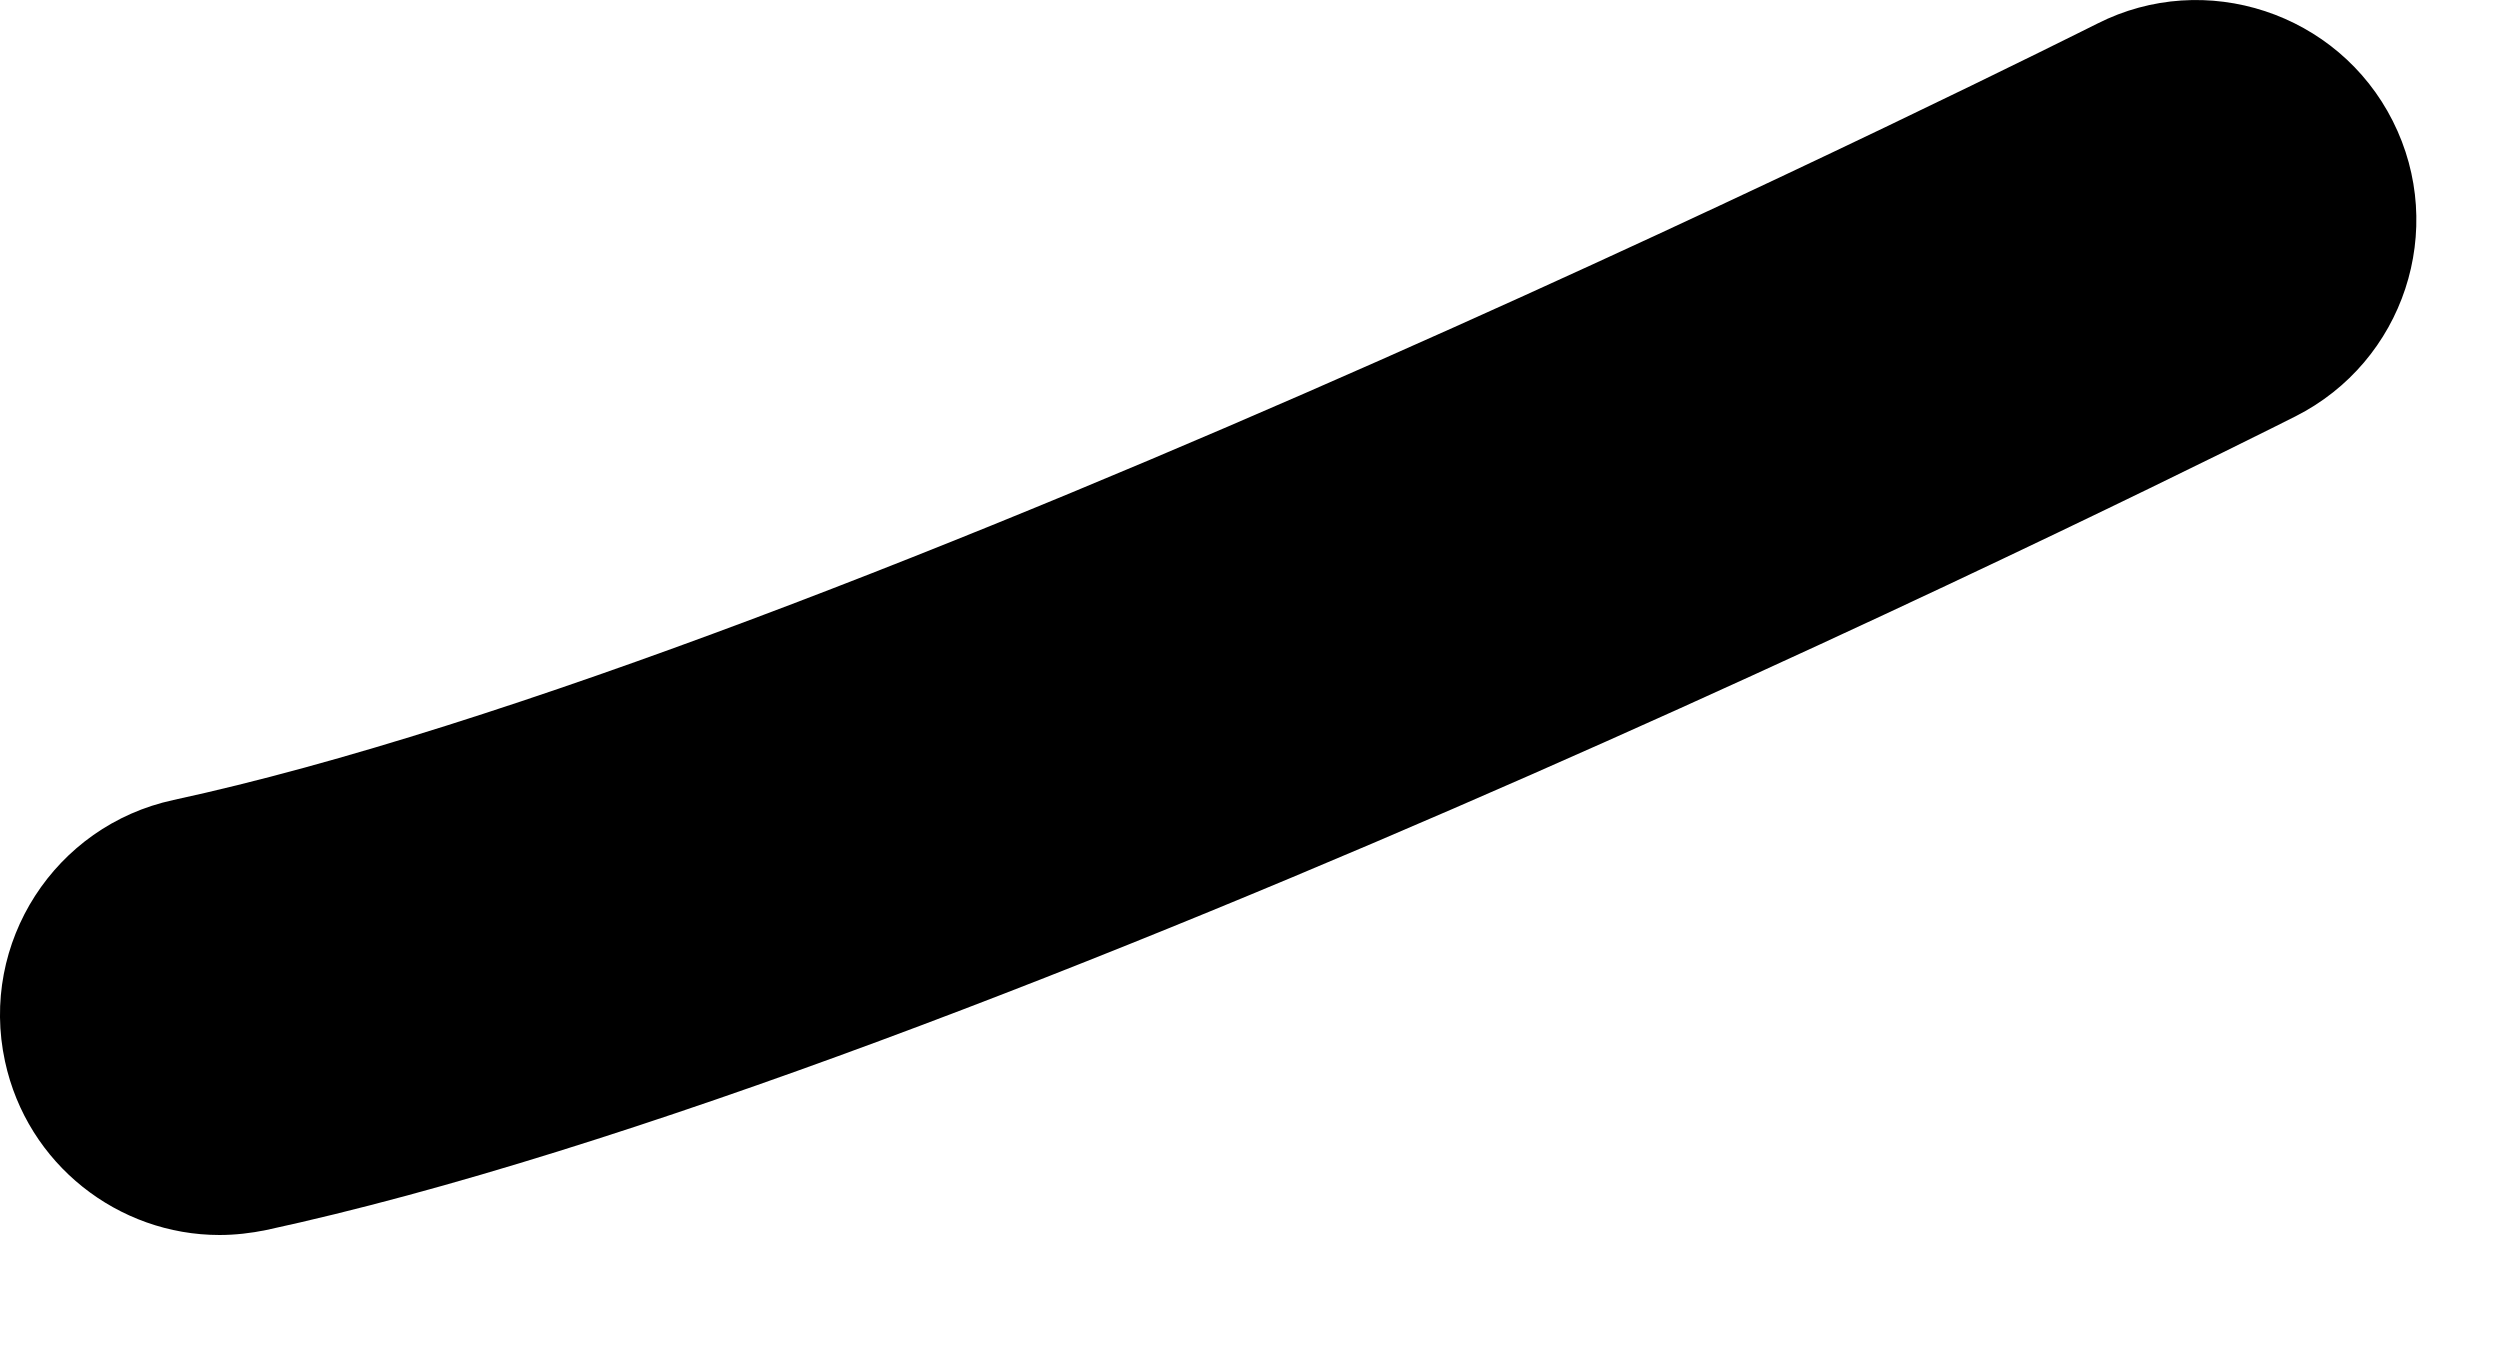
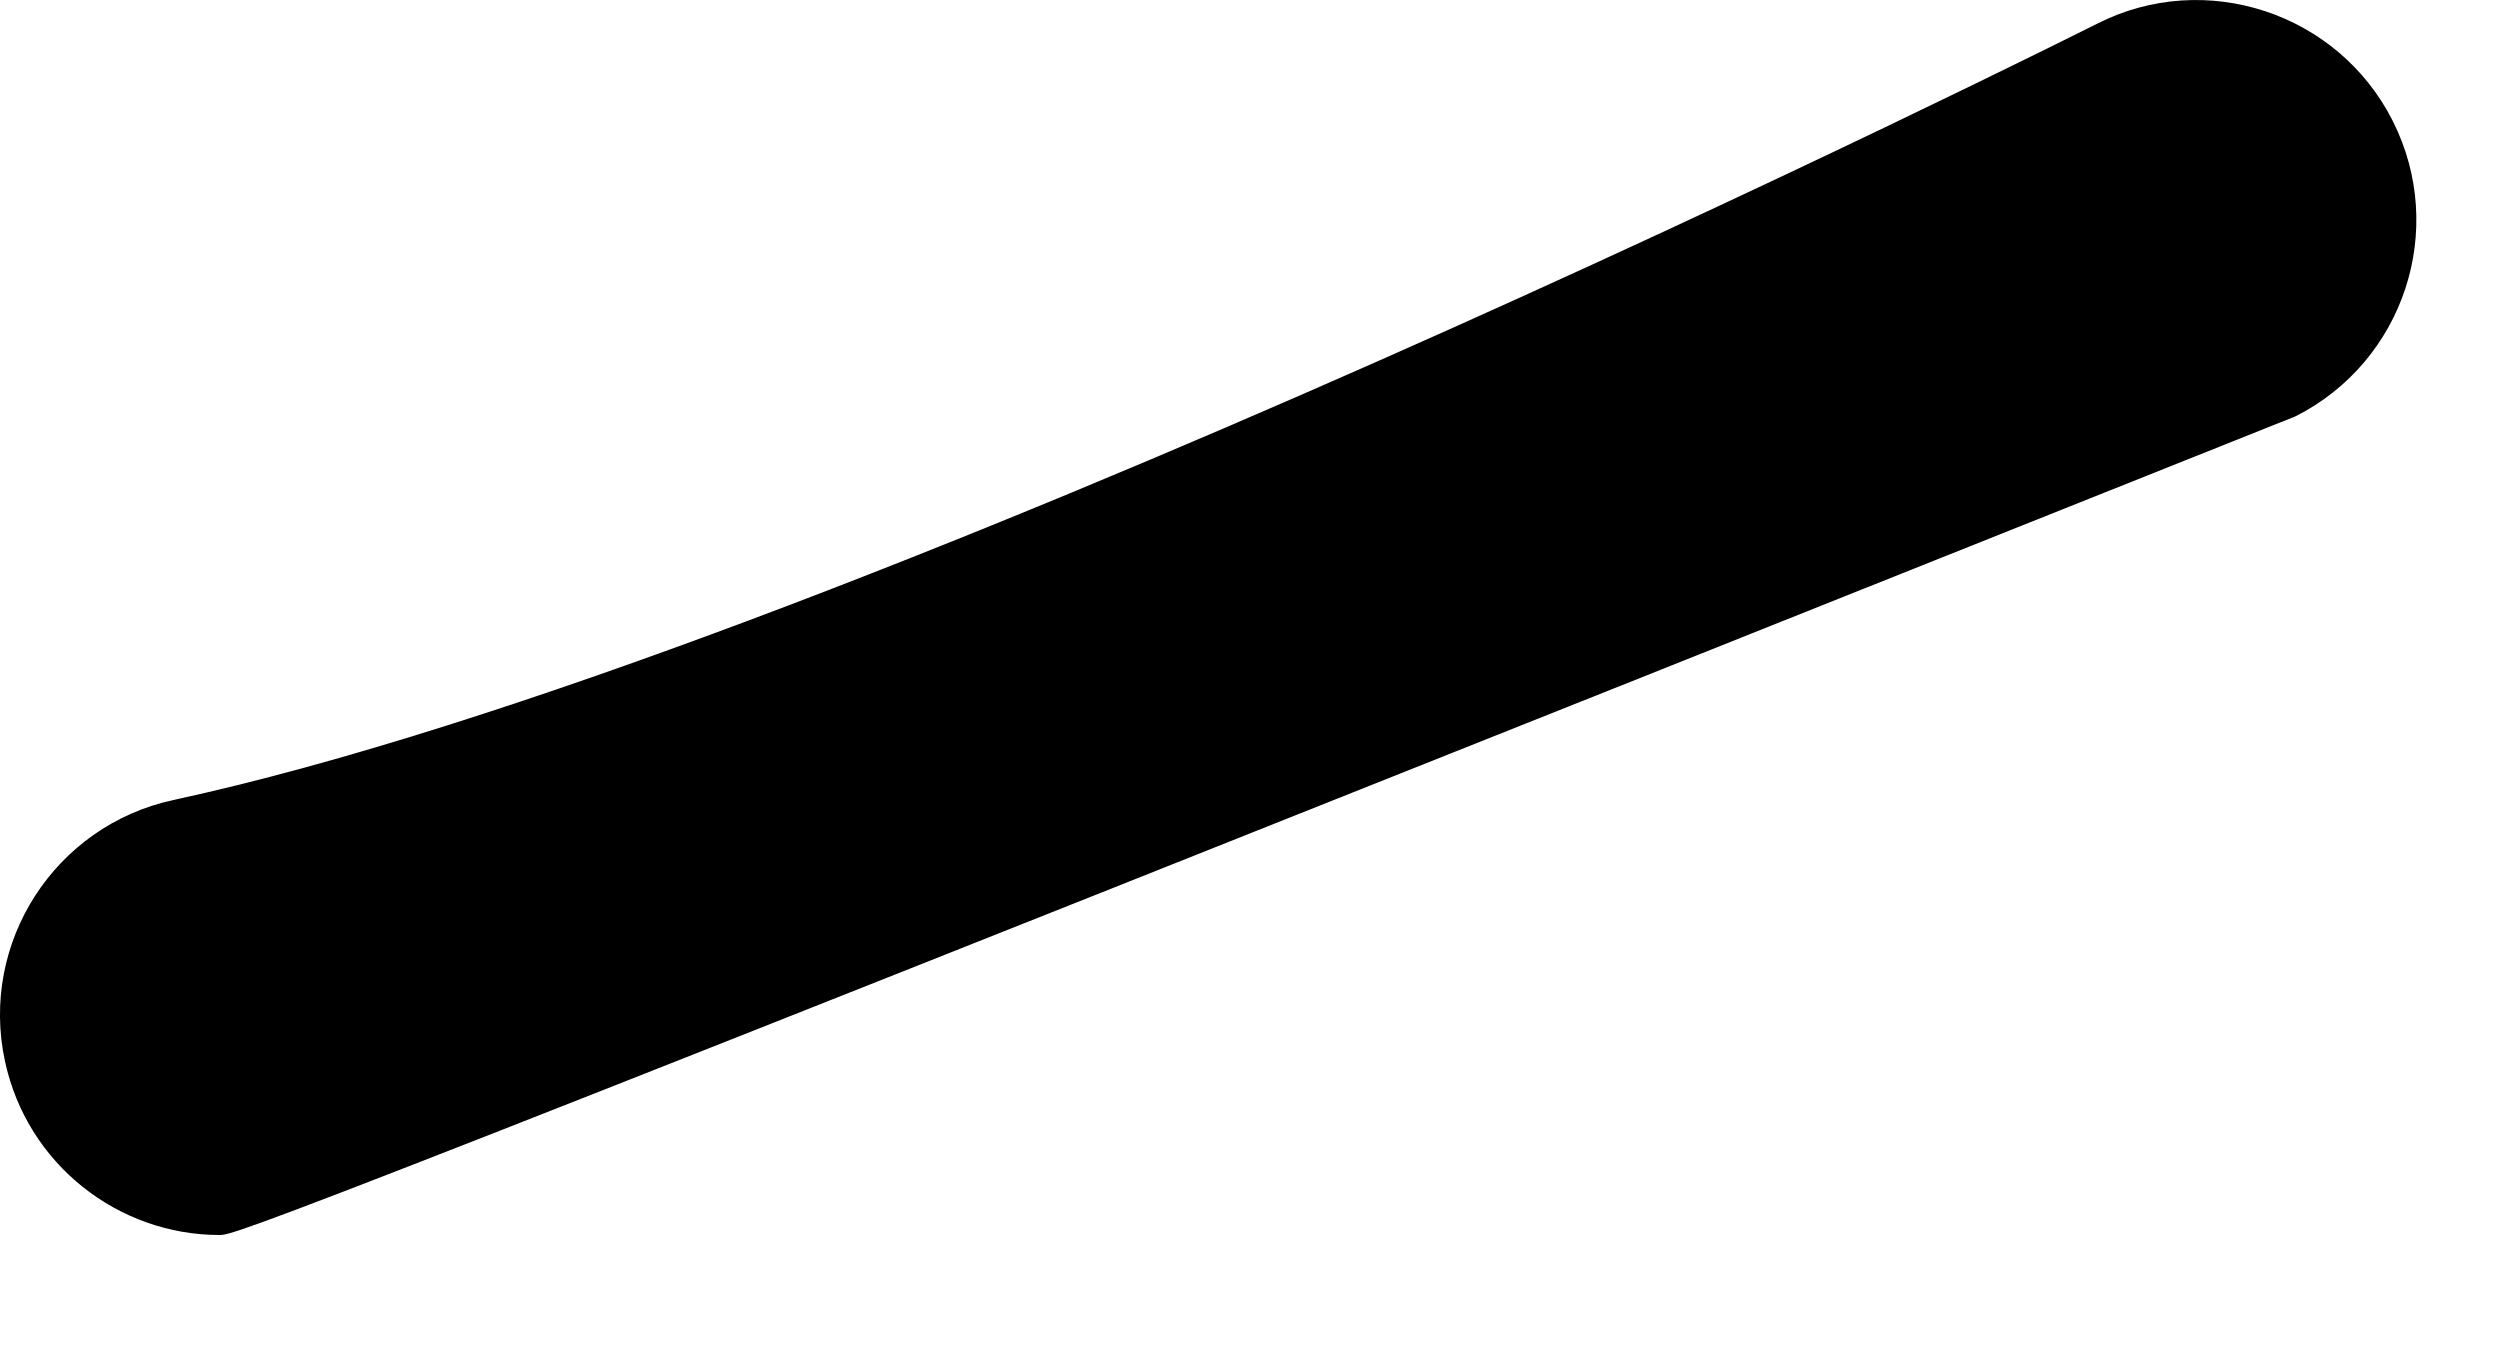
<svg xmlns="http://www.w3.org/2000/svg" fill="none" height="100%" overflow="visible" preserveAspectRatio="none" style="display: block;" viewBox="0 0 11 6" width="100%">
-   <path d="M0.966 5.434C0.521 5.434 0.12 5.124 0.022 4.67C-0.091 4.148 0.241 3.633 0.763 3.52C3.687 2.888 9.172 0.132 9.228 0.104C9.703 -0.137 10.288 0.056 10.528 0.532C10.769 1.009 10.577 1.591 10.1 1.832C9.866 1.95 4.337 4.727 1.172 5.412C1.104 5.426 1.034 5.434 0.966 5.434Z" fill="black" id="Vector" />
+   <path d="M0.966 5.434C0.521 5.434 0.12 5.124 0.022 4.67C-0.091 4.148 0.241 3.633 0.763 3.52C3.687 2.888 9.172 0.132 9.228 0.104C9.703 -0.137 10.288 0.056 10.528 0.532C10.769 1.009 10.577 1.591 10.1 1.832C1.104 5.426 1.034 5.434 0.966 5.434Z" fill="black" id="Vector" />
</svg>